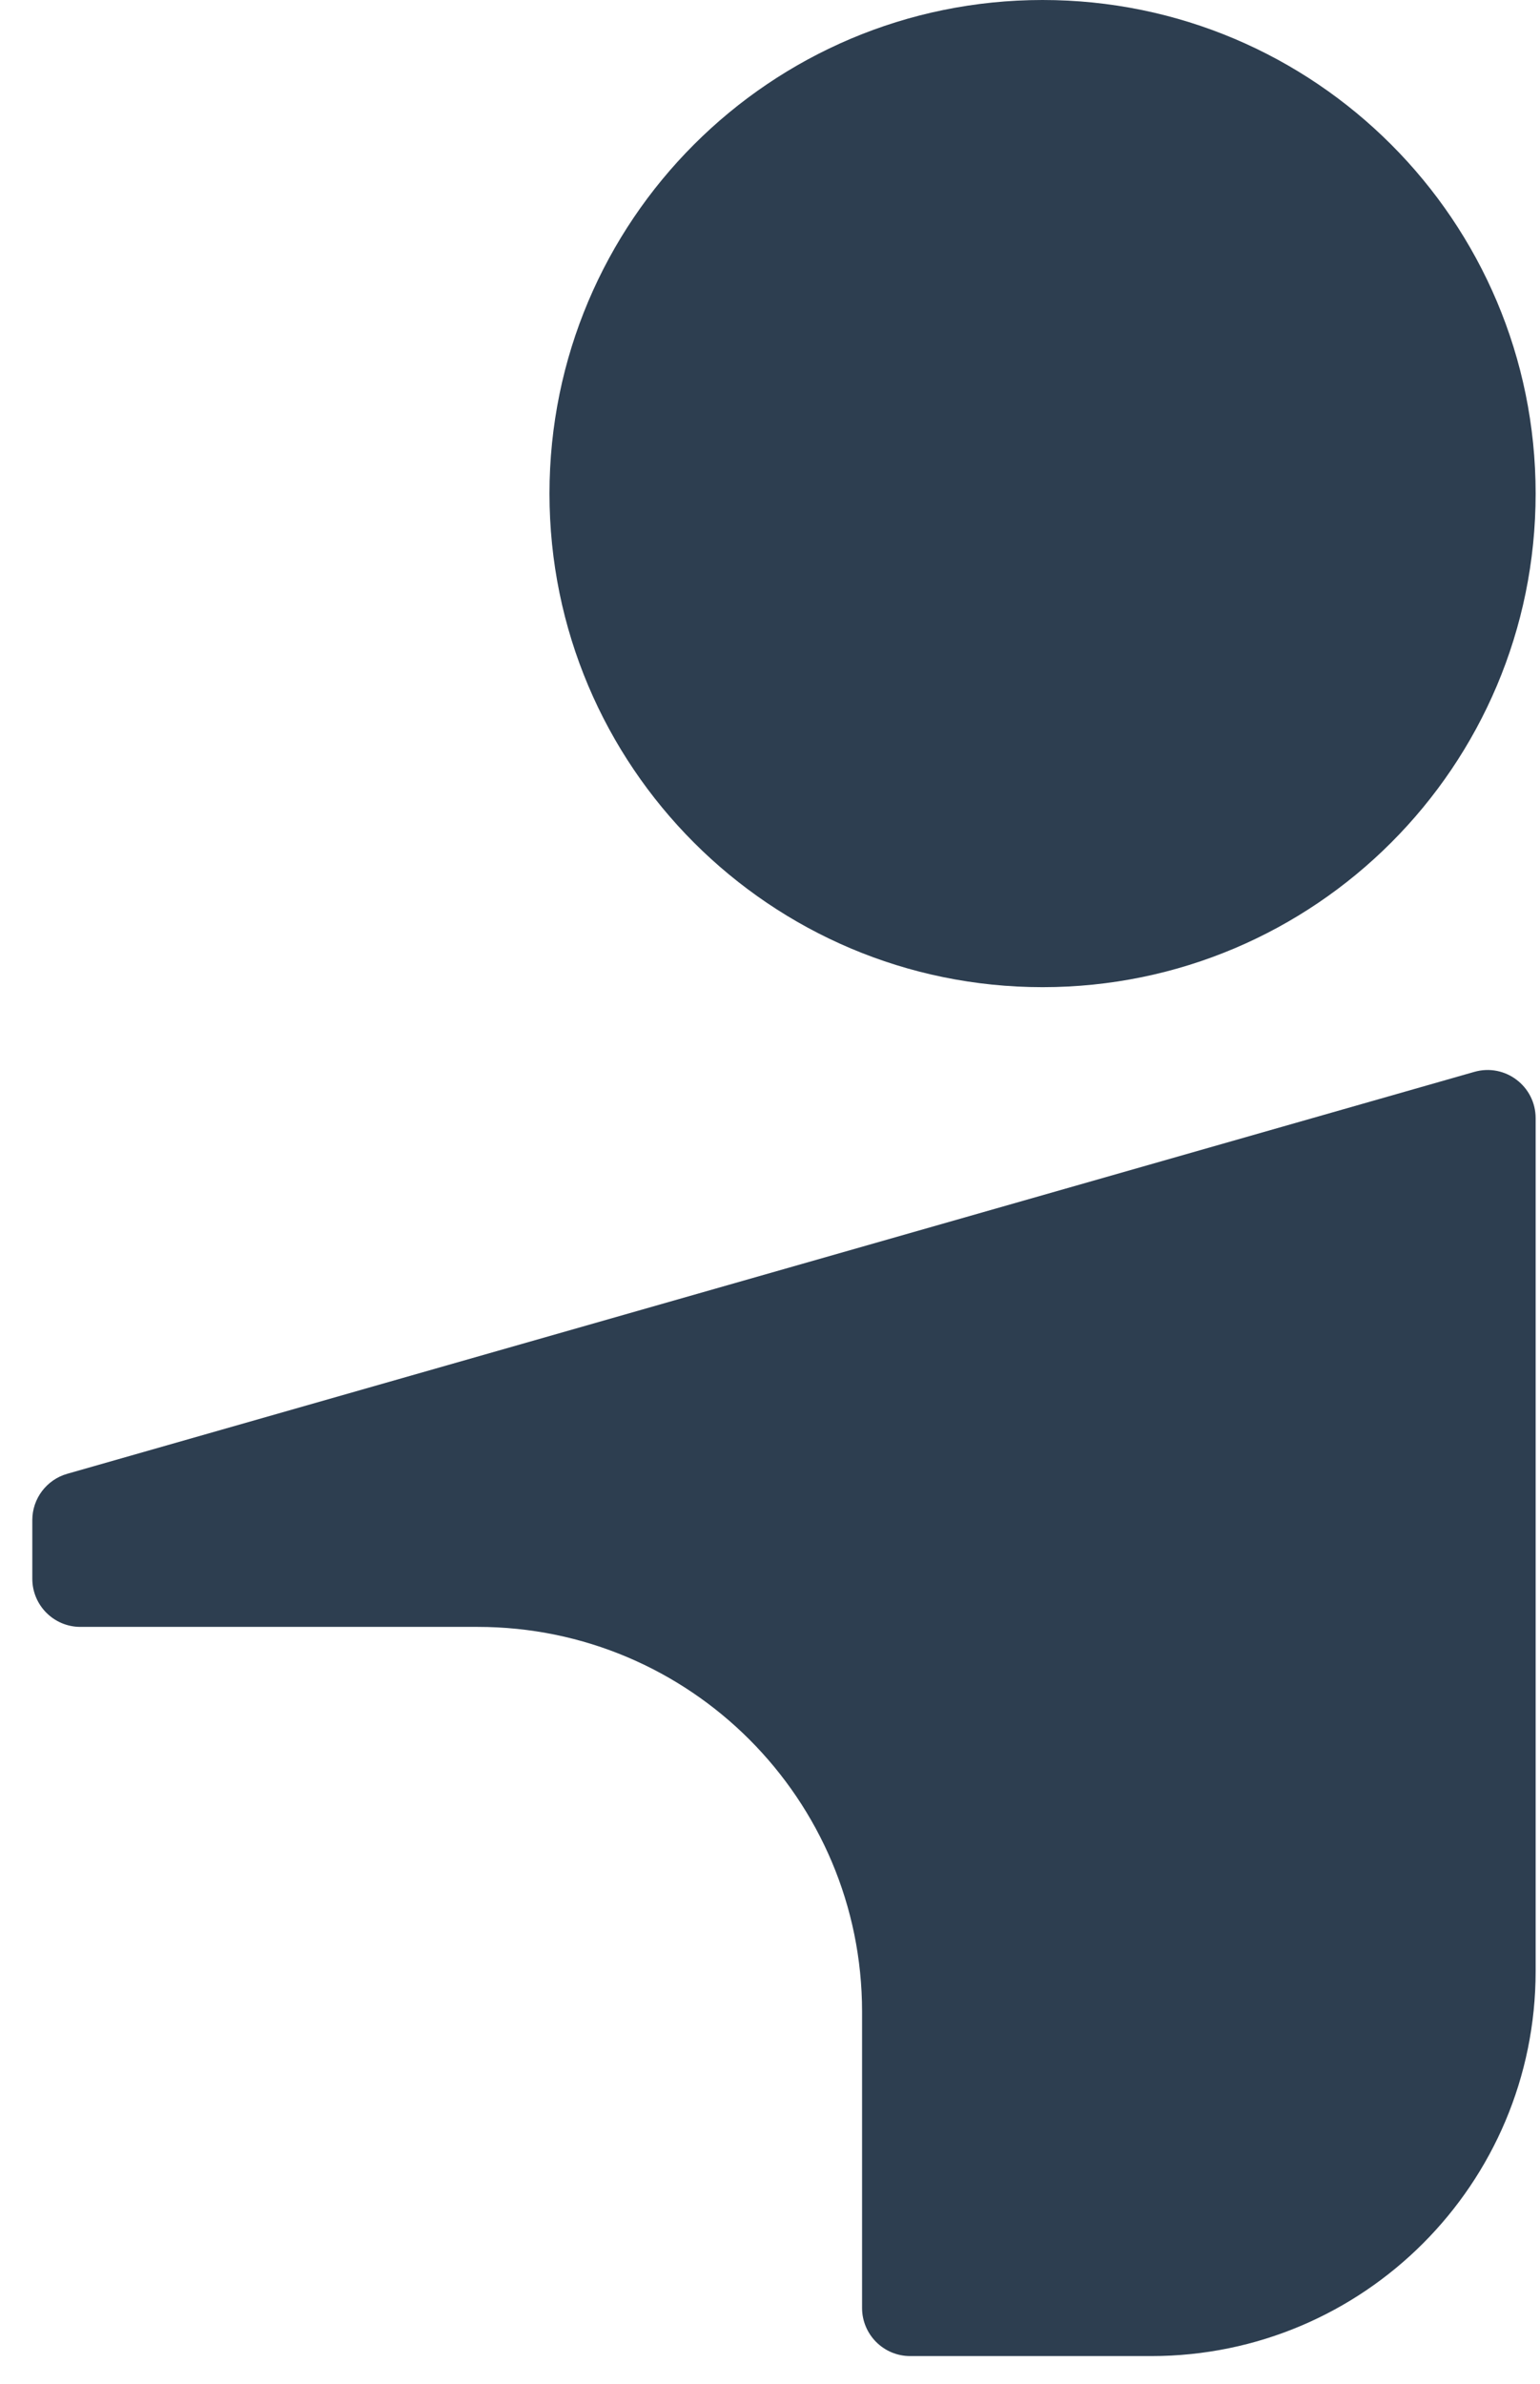
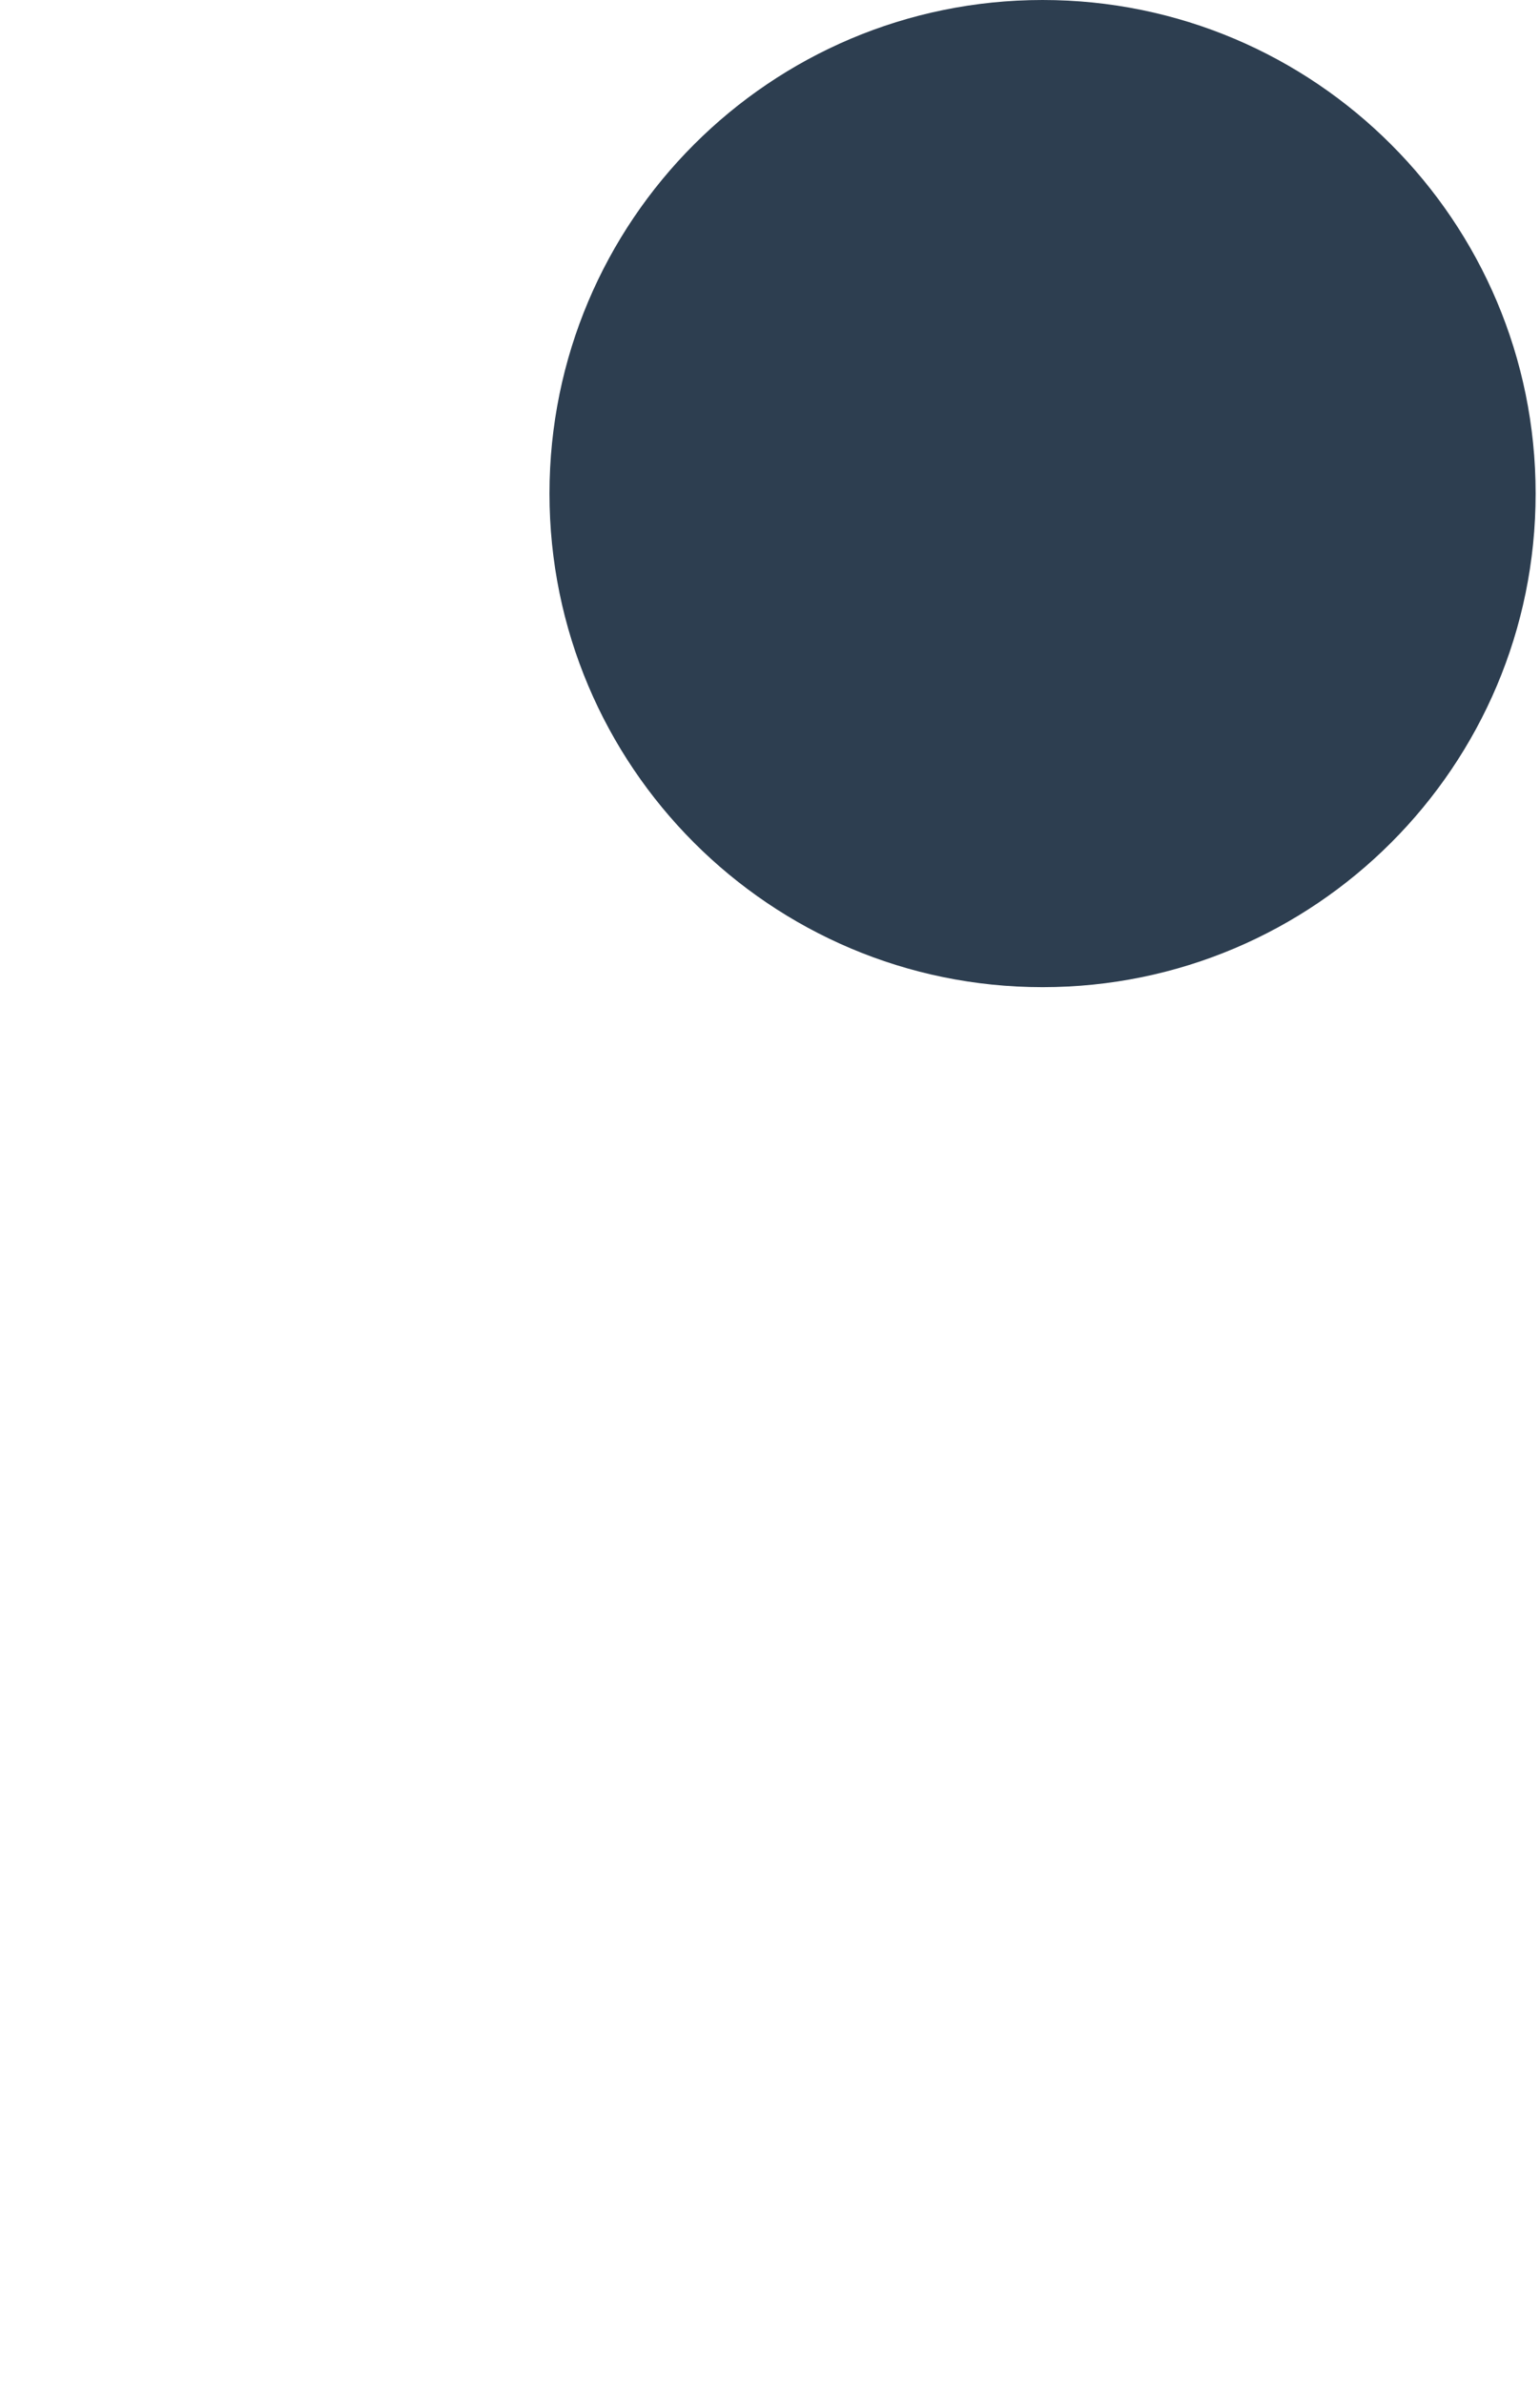
<svg xmlns="http://www.w3.org/2000/svg" width="42" height="65" viewBox="0 0 42 65" fill="none">
-   <path d="M28.434 0C21.008 0 14.986 6.026 14.986 13.457C14.986 20.888 21.008 26.915 28.434 26.915C35.859 26.915 41.881 20.888 41.881 13.457C41.881 6.026 35.859 0 28.434 0Z" fill="#2D3E50" />
-   <path d="M0.881 41.445V43.044C0.881 43.769 1.469 44.357 2.193 44.357H13.028C18.818 44.357 23.511 49.055 23.511 54.85V62.925C23.511 63.65 24.098 64.238 24.823 64.238H31.398C37.188 64.238 41.881 59.54 41.881 53.745V52.377V30.487C41.881 29.615 41.048 28.985 40.21 29.224L1.833 40.183C1.27 40.344 0.881 40.859 0.881 41.445Z" fill="#2D3E50" />
+   <path d="M28.434 0C21.008 0 14.986 6.026 14.986 13.457C14.986 20.888 21.008 26.915 28.434 26.915C35.859 26.915 41.881 20.888 41.881 13.457C41.881 6.026 35.859 0 28.434 0" fill="#2D3E50" />
</svg>